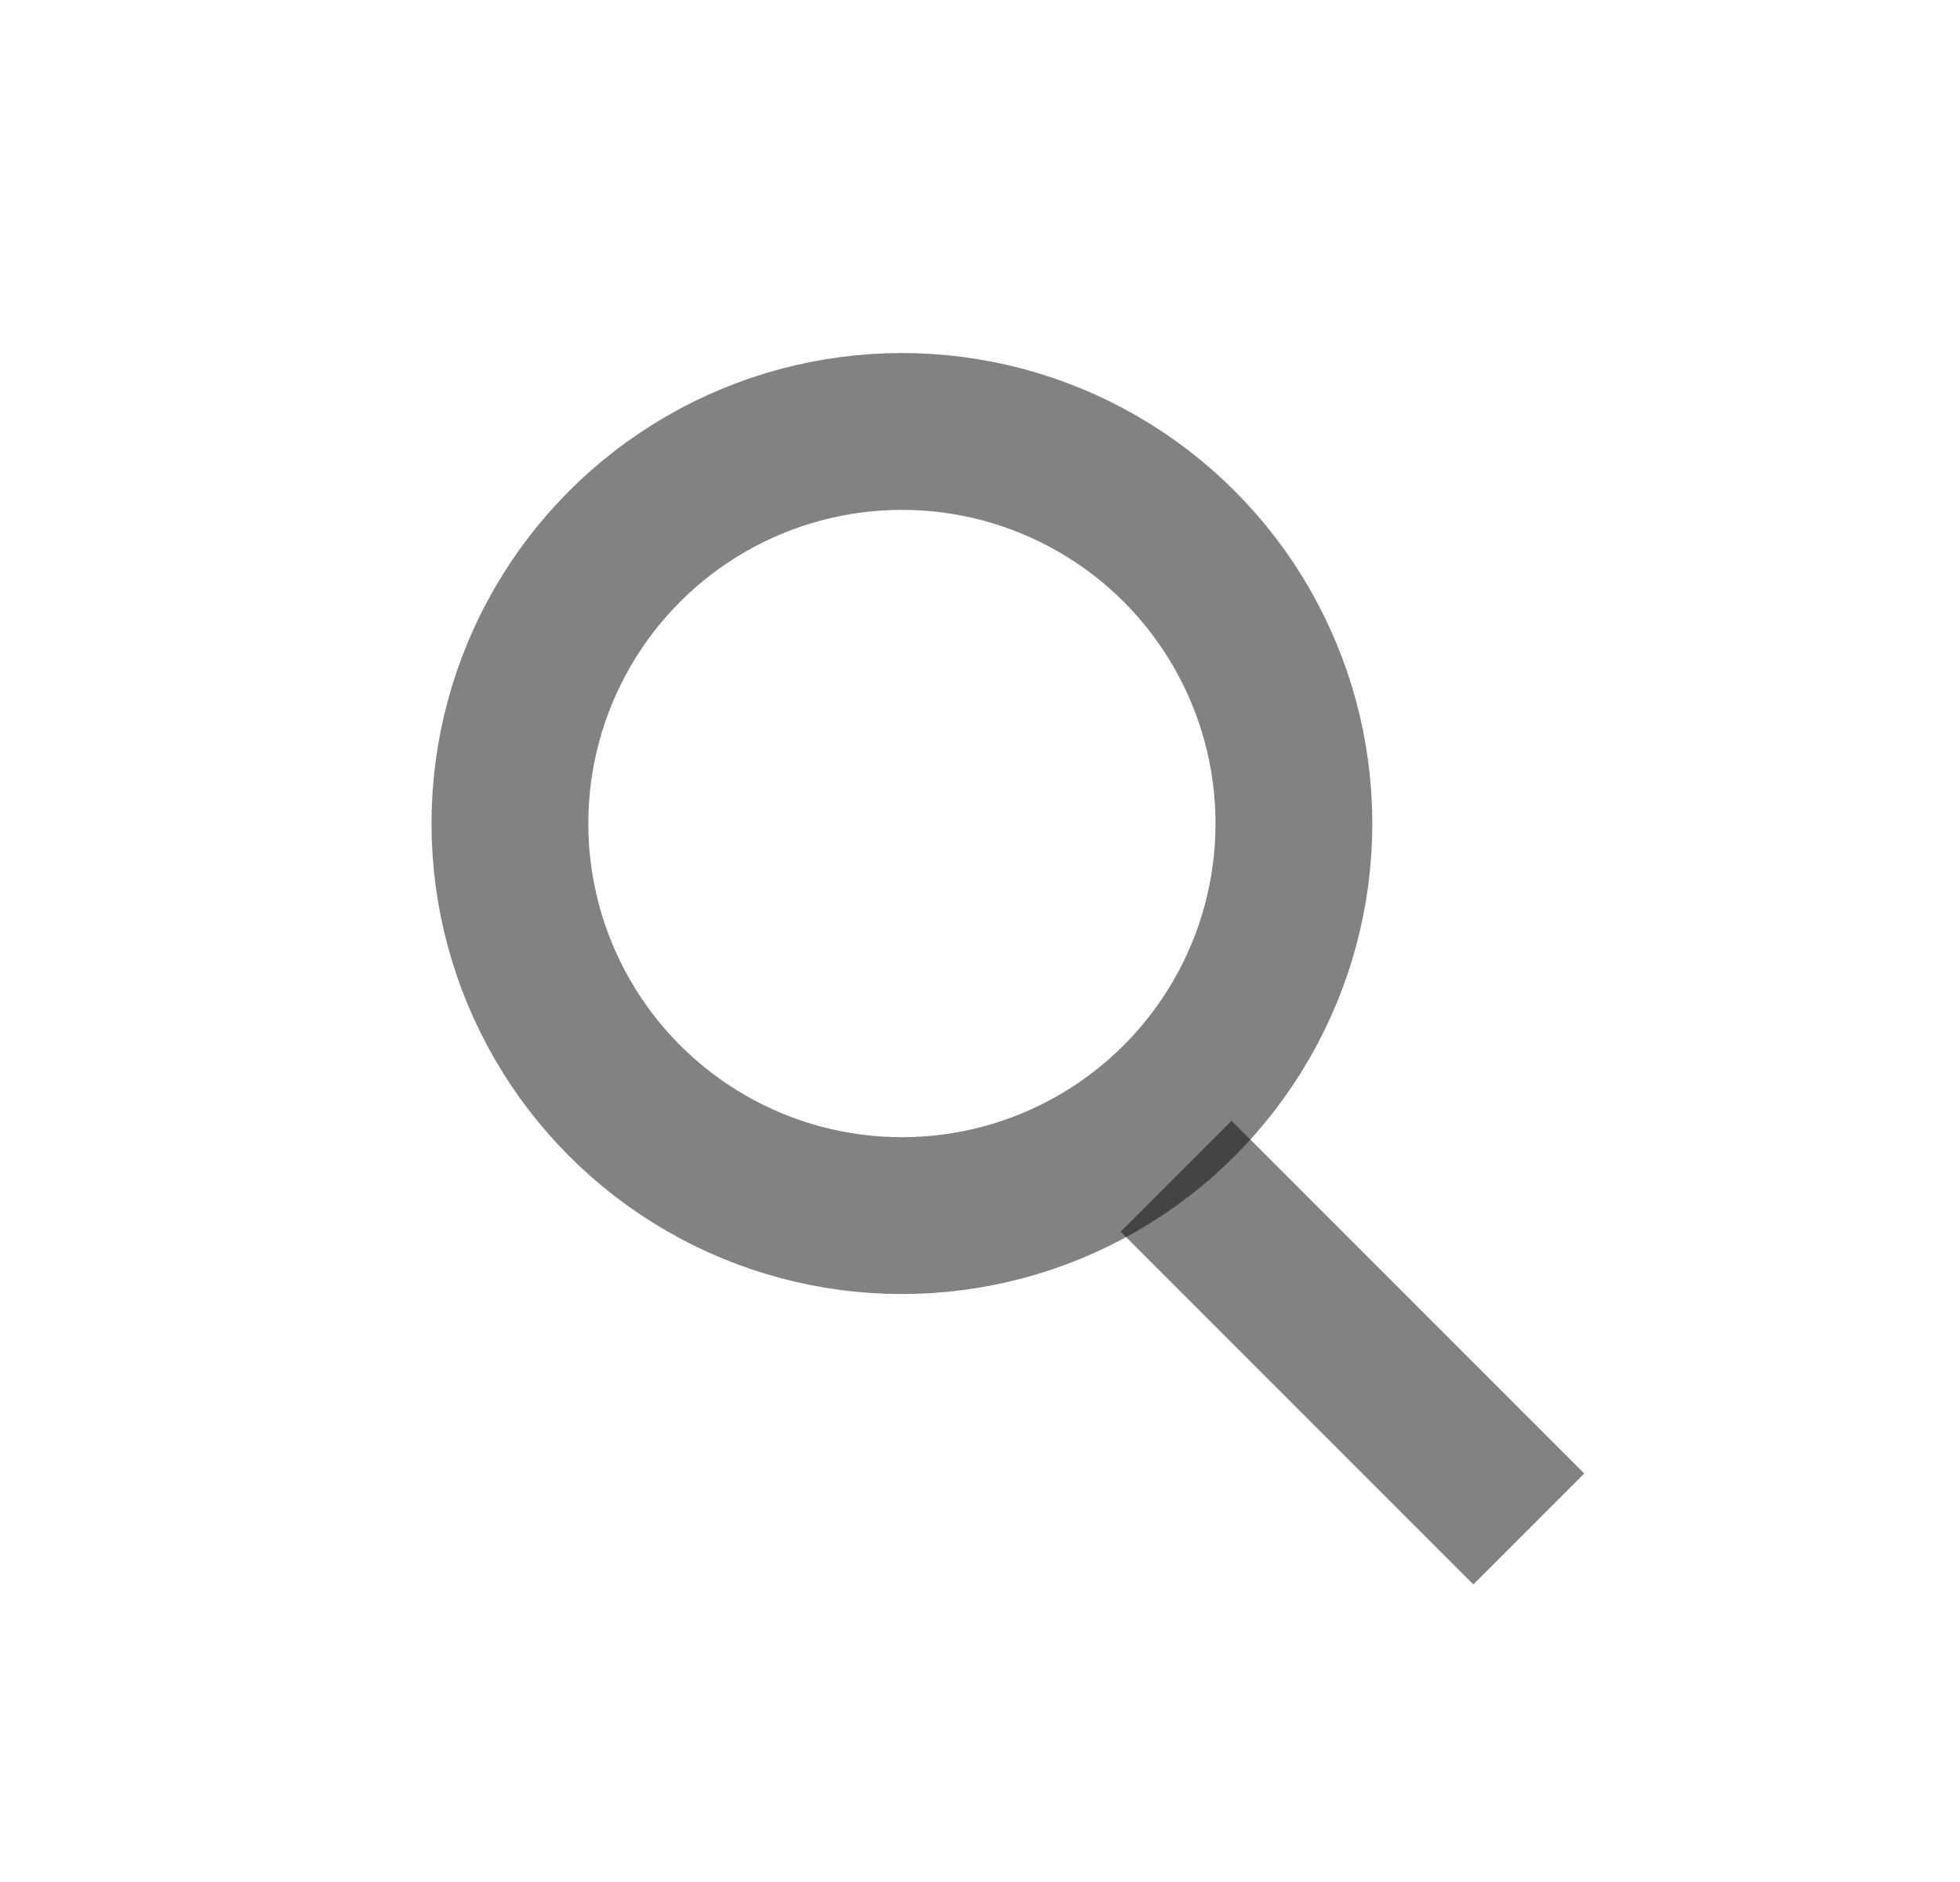
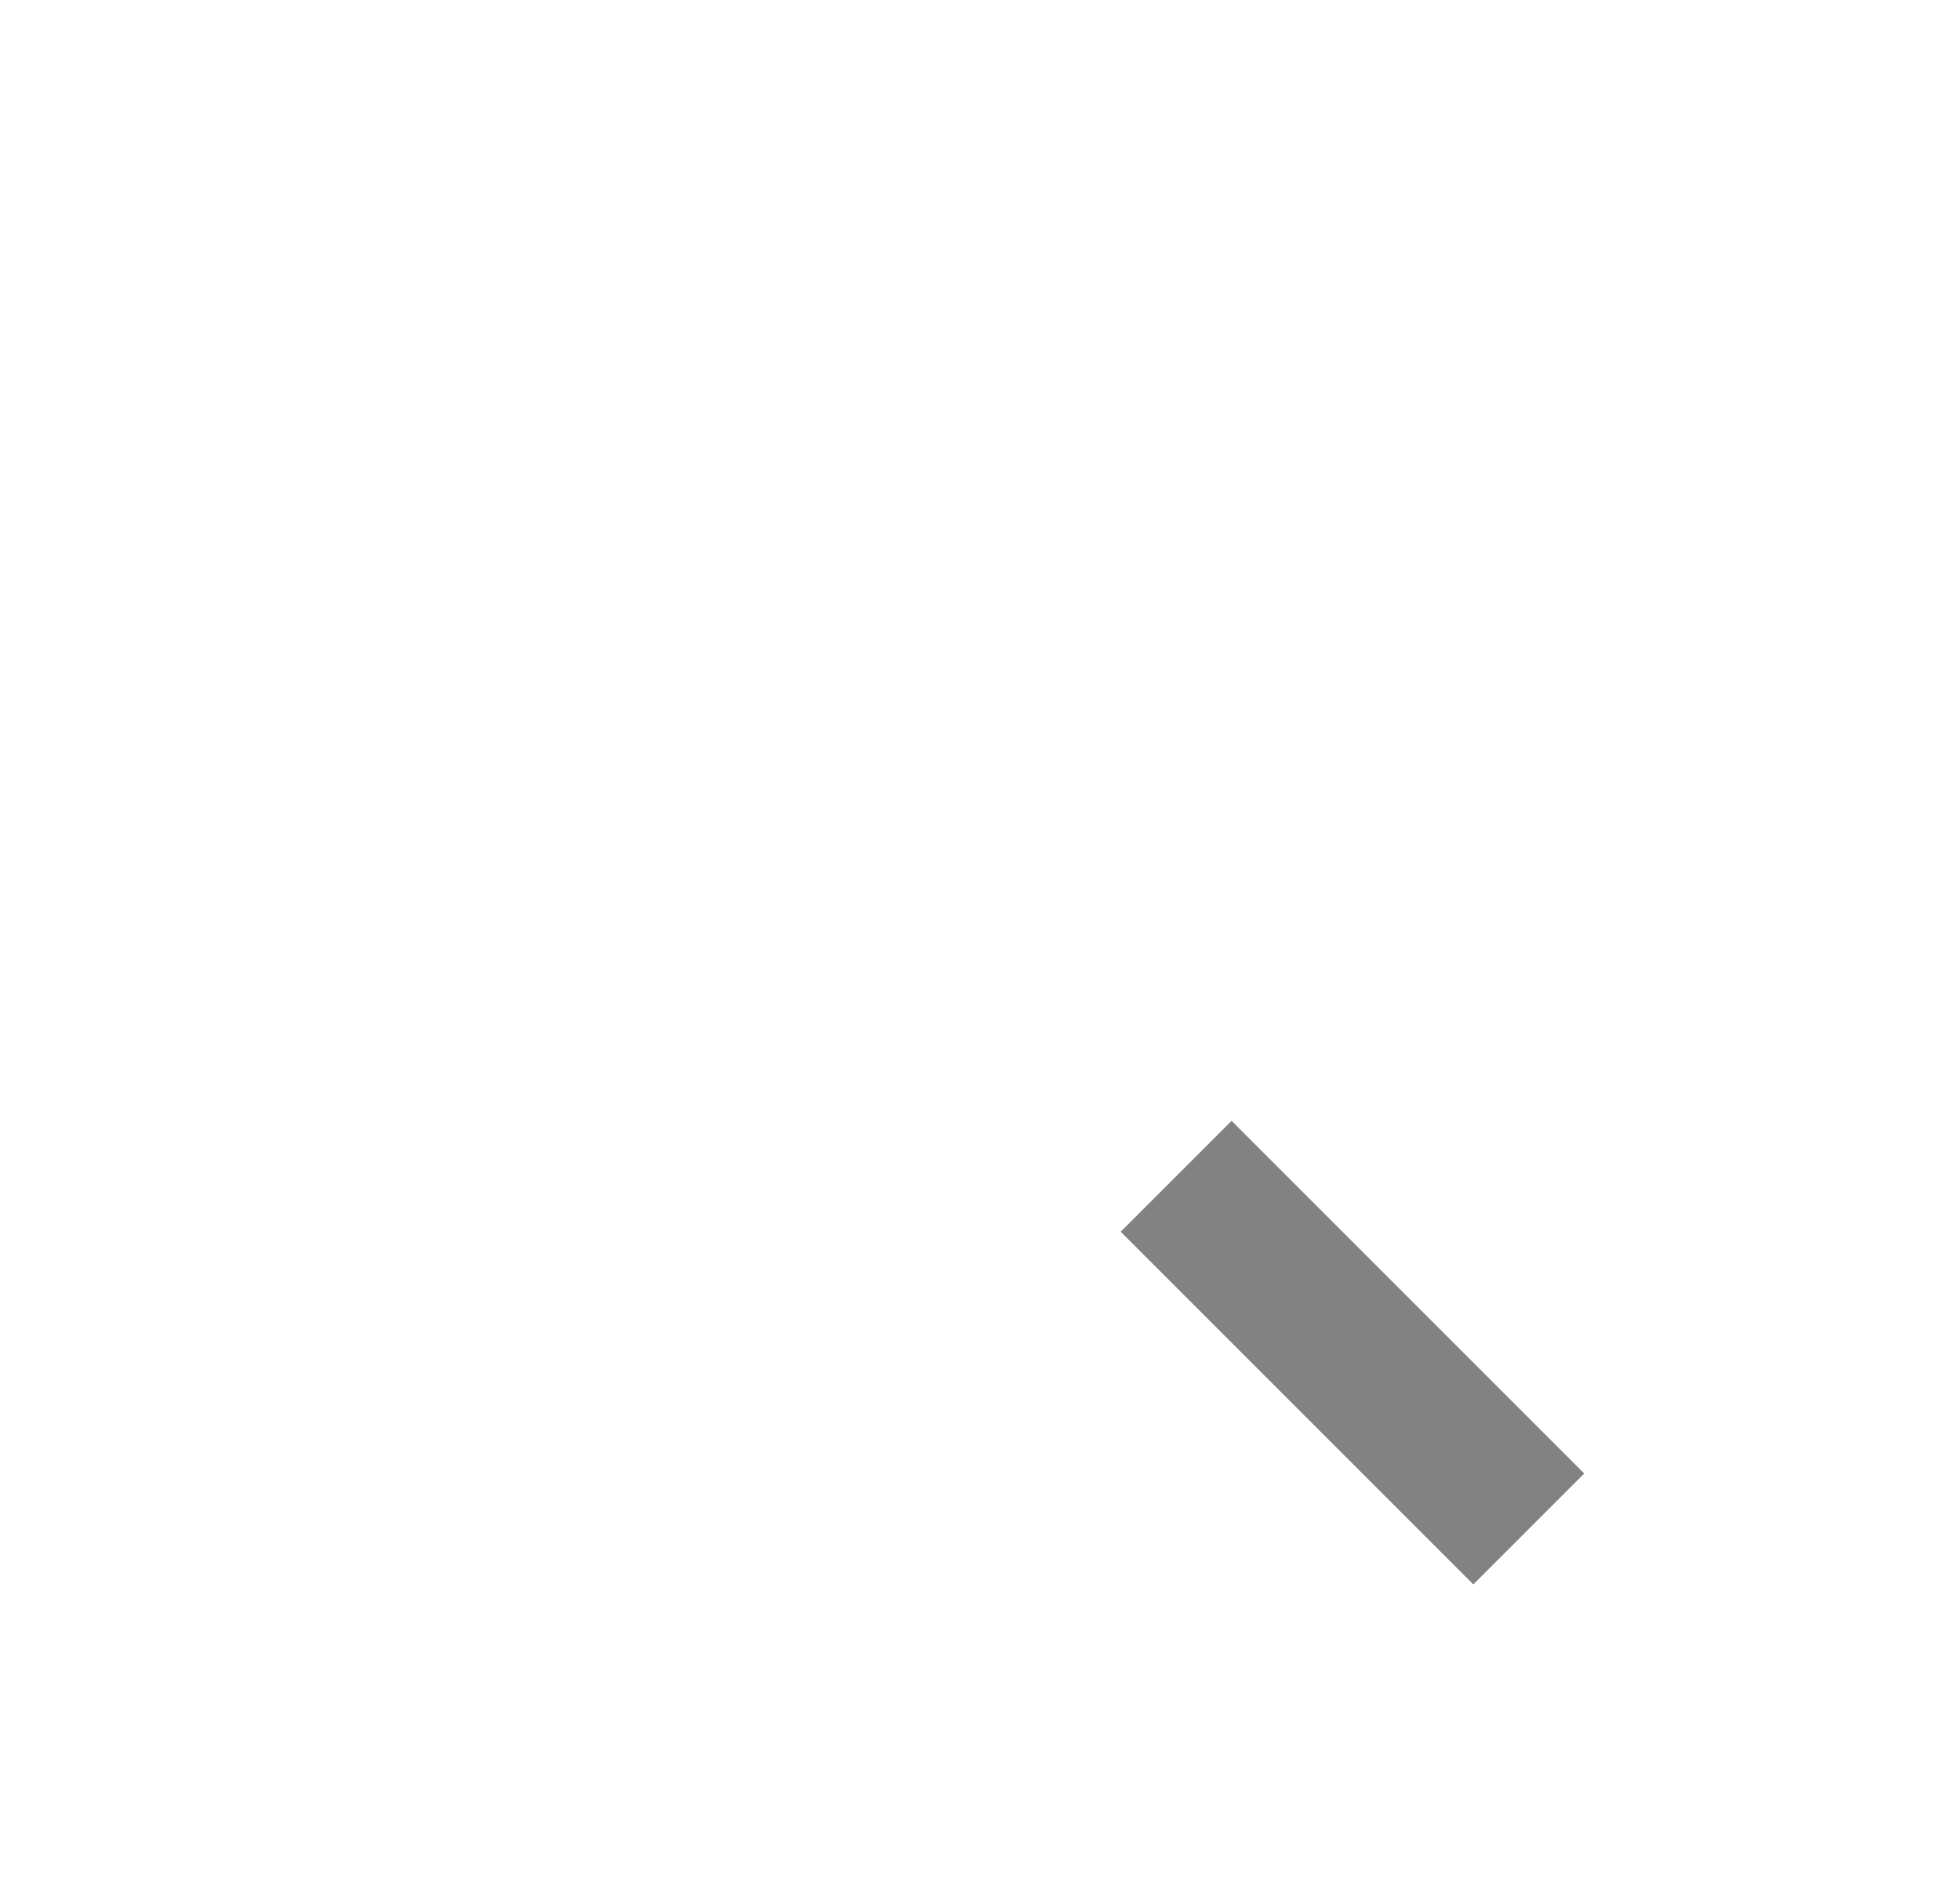
<svg xmlns="http://www.w3.org/2000/svg" width="25" height="24" viewBox="0 0 25 24" fill="none">
  <path d="M19.5 19.498L15.002 15" stroke="#080707" stroke-opacity="0.5" stroke-width="2" />
-   <circle cx="6" cy="6" r="5" transform="matrix(-1 0 0 1 17.504 4.502)" stroke="#080707" stroke-opacity="0.5" stroke-width="2" />
</svg>